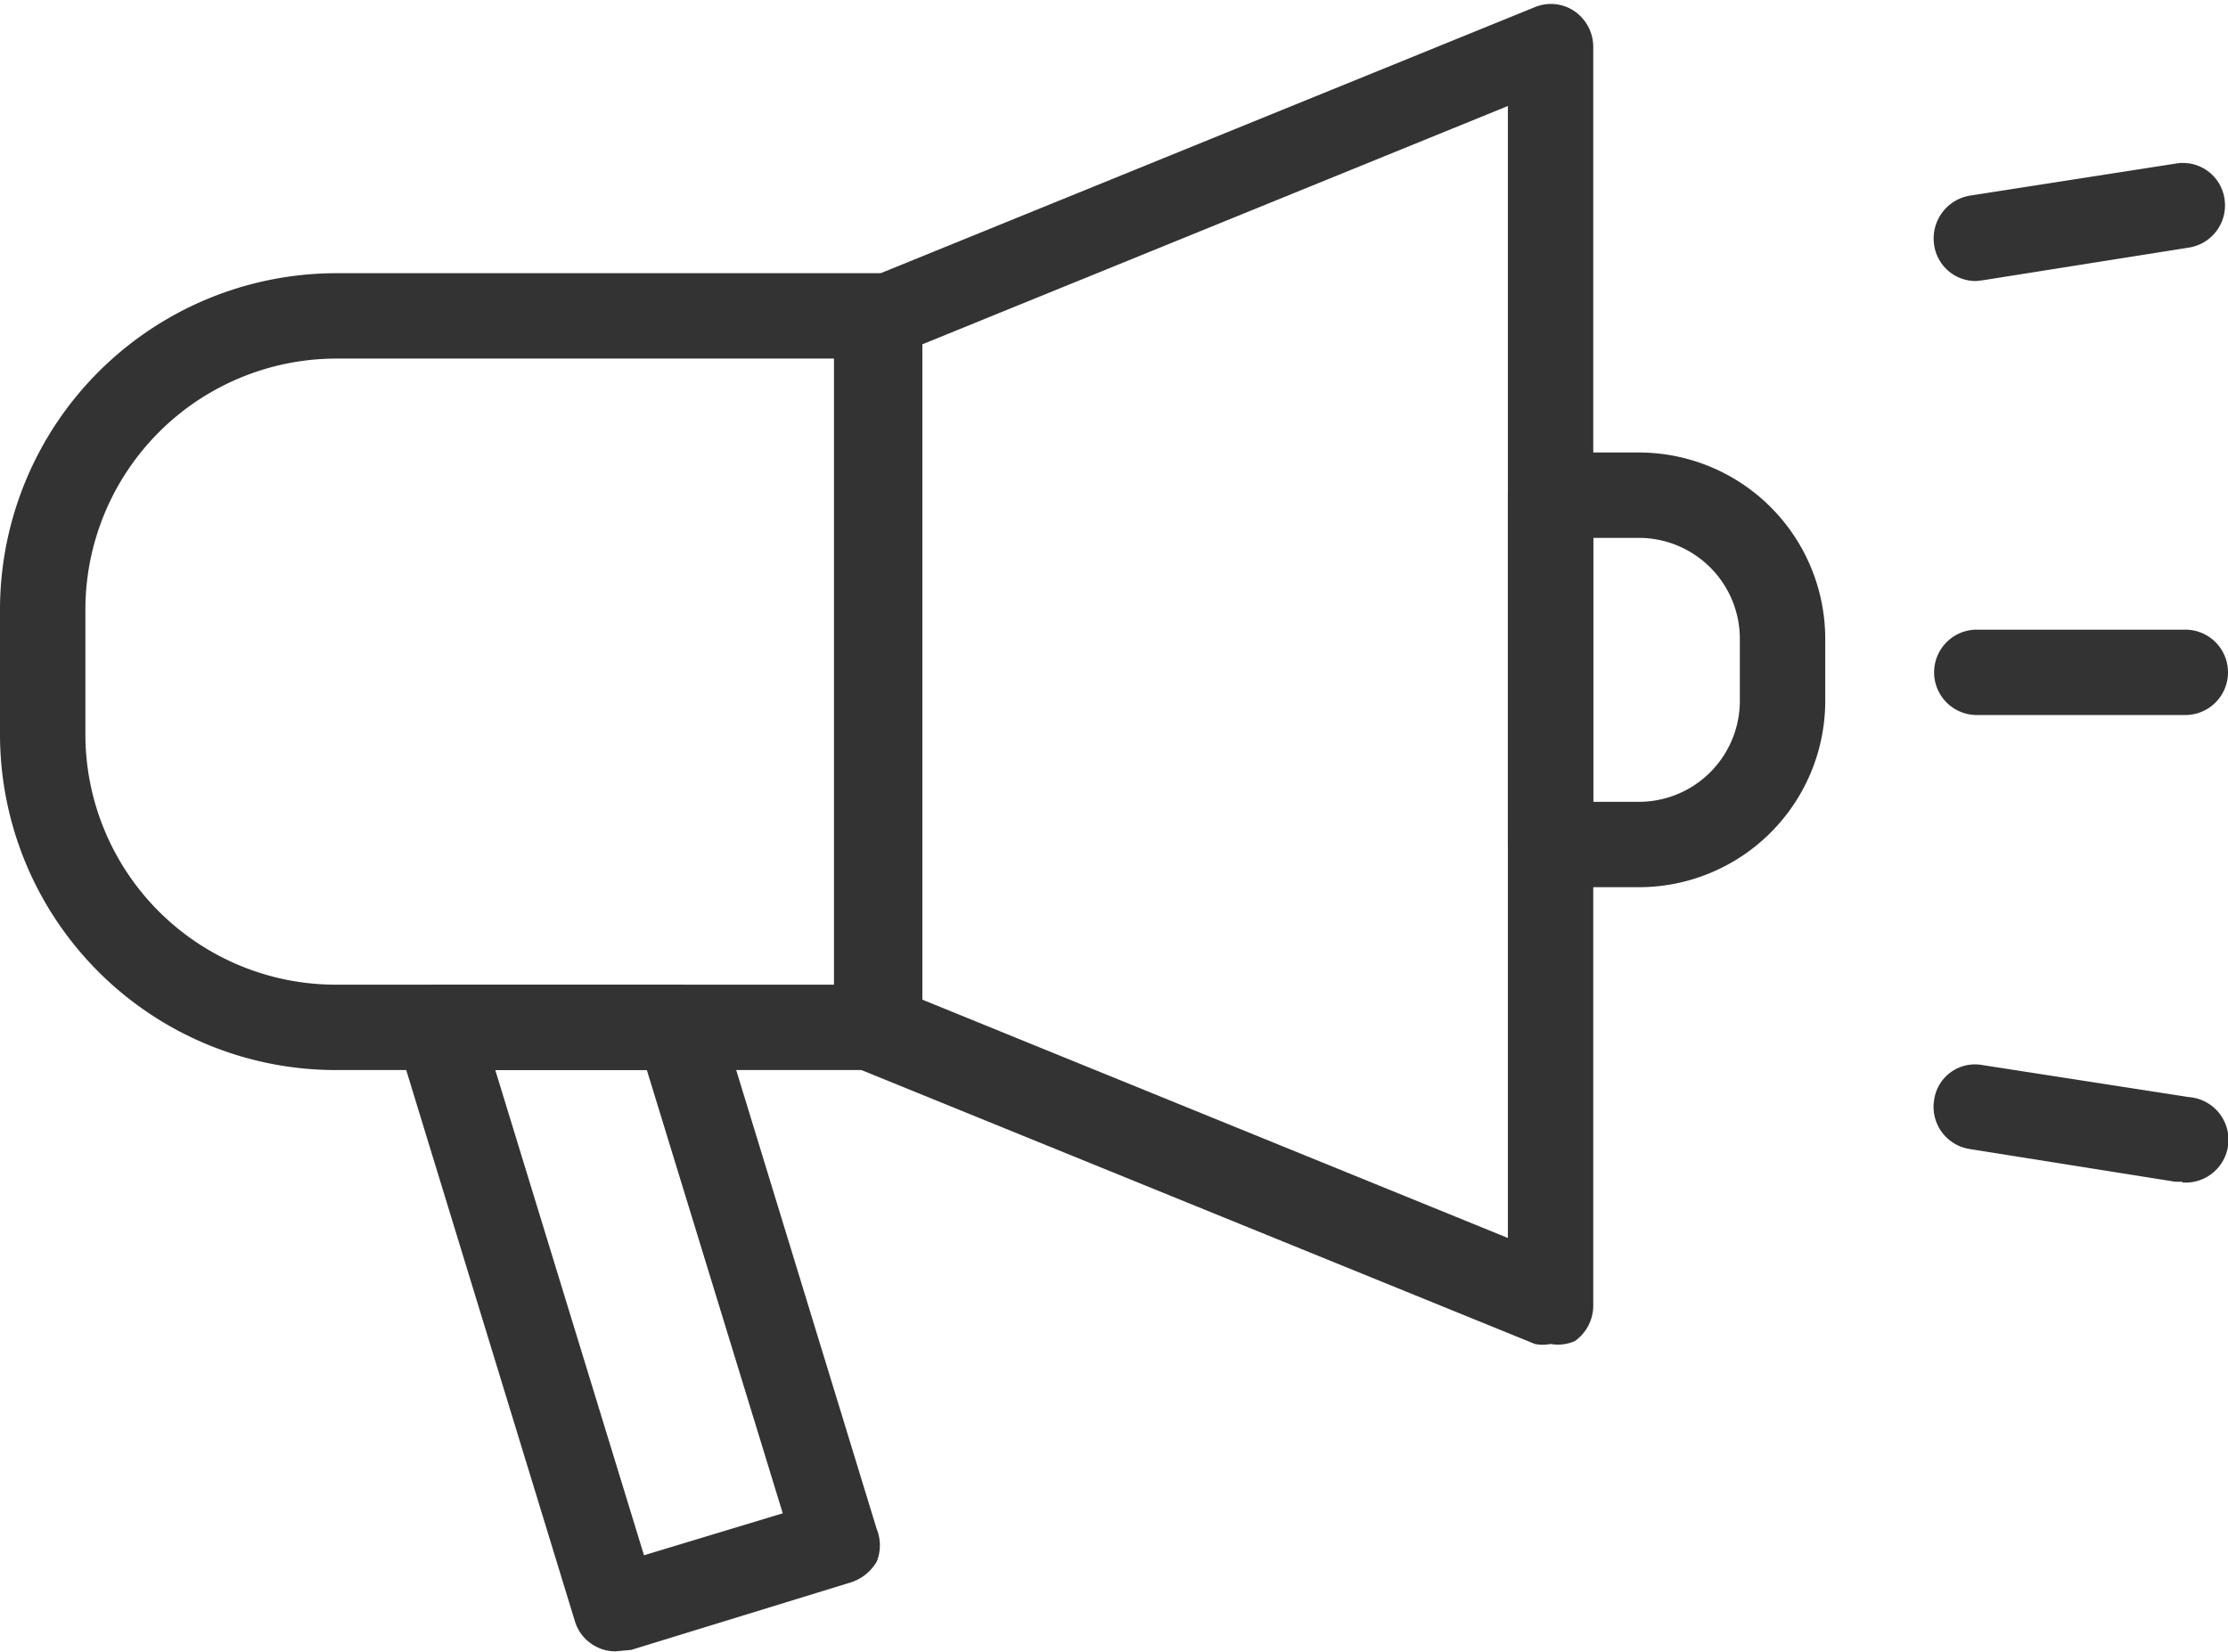
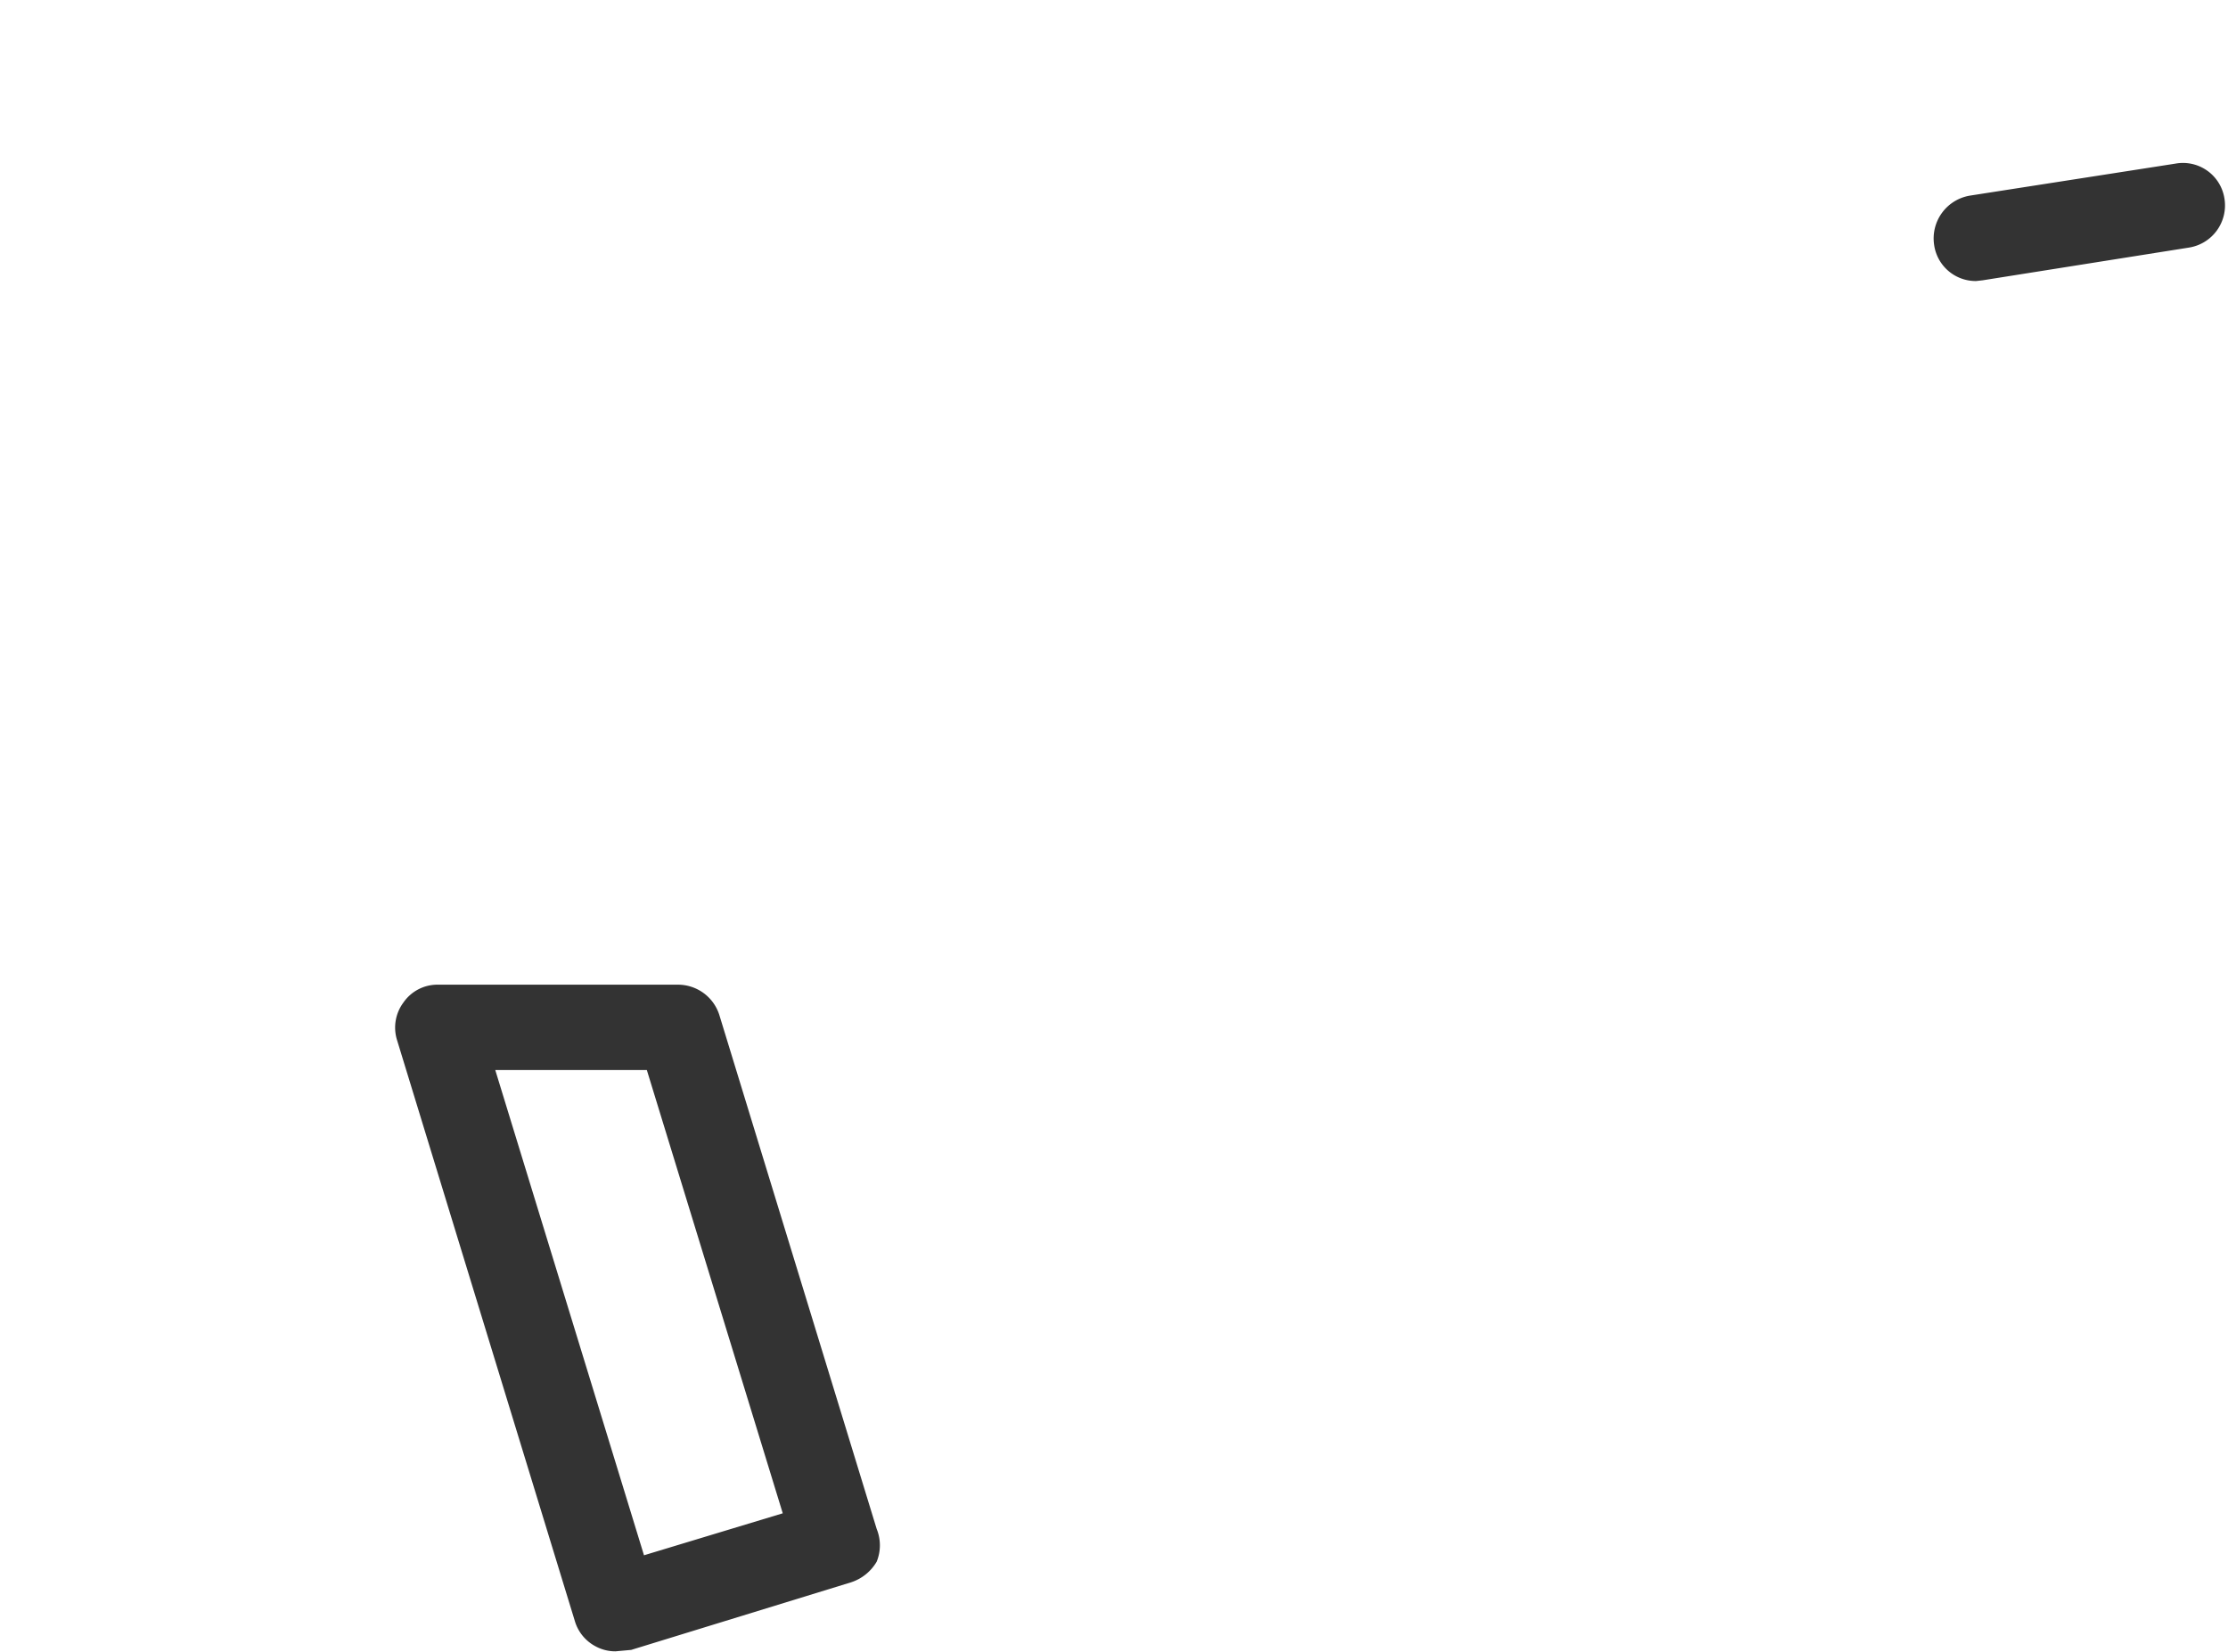
<svg xmlns="http://www.w3.org/2000/svg" id="Layer_1" data-name="Layer 1" viewBox="0 0 31.31 23.22">
  <title>promotions</title>
-   <path d="M406.49,406.76a.57.57,0,0,1-.22,0l-9.44-3.84a.6.6,0,0,1-.37-.56v-10a.6.6,0,0,1,.37-.55l9.44-3.84a.59.59,0,0,1,.56.06.61.61,0,0,1,.26.5v17.69a.61.61,0,0,1-.26.5A.59.59,0,0,1,406.49,406.76Zm-8.83-4.84,8.23,3.35V389.36l-8.23,3.35Z" transform="translate(-384.7 -387.87)" style="fill:#333" />
-   <path d="M397.06,402.91h-7.64a4.72,4.72,0,0,1-4.72-4.71v-1.77a4.73,4.73,0,0,1,4.72-4.72h7.64a.6.6,0,0,1,.6.6v10A.6.6,0,0,1,397.06,402.91Zm-7.64-10a3.53,3.53,0,0,0-3.52,3.52v1.77a3.52,3.52,0,0,0,3.52,3.51h7v-8.8Z" transform="translate(-384.7 -387.87)" style="fill:#333" />
-   <path d="M407.73,400.34h-1.24a.6.6,0,0,1-.6-.6v-4.91a.6.6,0,0,1,.6-.6h1.24a2.62,2.62,0,0,1,2.62,2.62v.87A2.62,2.62,0,0,1,407.73,400.34Zm-.64-1.2h.64a1.42,1.42,0,0,0,1.42-1.42v-.87a1.42,1.42,0,0,0-1.42-1.42h-.64Z" transform="translate(-384.7 -387.87)" style="fill:#333" />
  <path d="M393.35,411.08a.58.58,0,0,1-.28-.07.59.59,0,0,1-.29-.35l-2.5-8.17a.59.59,0,0,1,.09-.53.58.58,0,0,1,.48-.25h3.38a.61.61,0,0,1,.58.43l2.21,7.22a.61.61,0,0,1,0,.46.65.65,0,0,1-.36.29l-3.09.95Zm-1.69-8.17,2.09,6.82,1.95-.59-1.91-6.23Z" transform="translate(-384.7 -387.87)" style="fill:#333" />
-   <path d="M415.41,397.92h-2.93a.6.6,0,0,1,0-1.2h2.93a.6.6,0,1,1,0,1.2Z" transform="translate(-384.7 -387.87)" style="fill:#333" />
  <path d="M412.47,391.82a.59.59,0,0,1-.59-.51.61.61,0,0,1,.5-.69l2.89-.45a.59.59,0,0,1,.69.49.6.6,0,0,1-.5.69l-2.9.46Z" transform="translate(-384.7 -387.87)" style="fill:#333" />
-   <path d="M415.37,404.48h-.1l-2.89-.46a.6.6,0,0,1-.5-.69.58.58,0,0,1,.68-.49l2.9.45a.6.6,0,0,1-.09,1.2Z" transform="translate(-384.7 -387.87)" style="fill:#333" />
</svg>